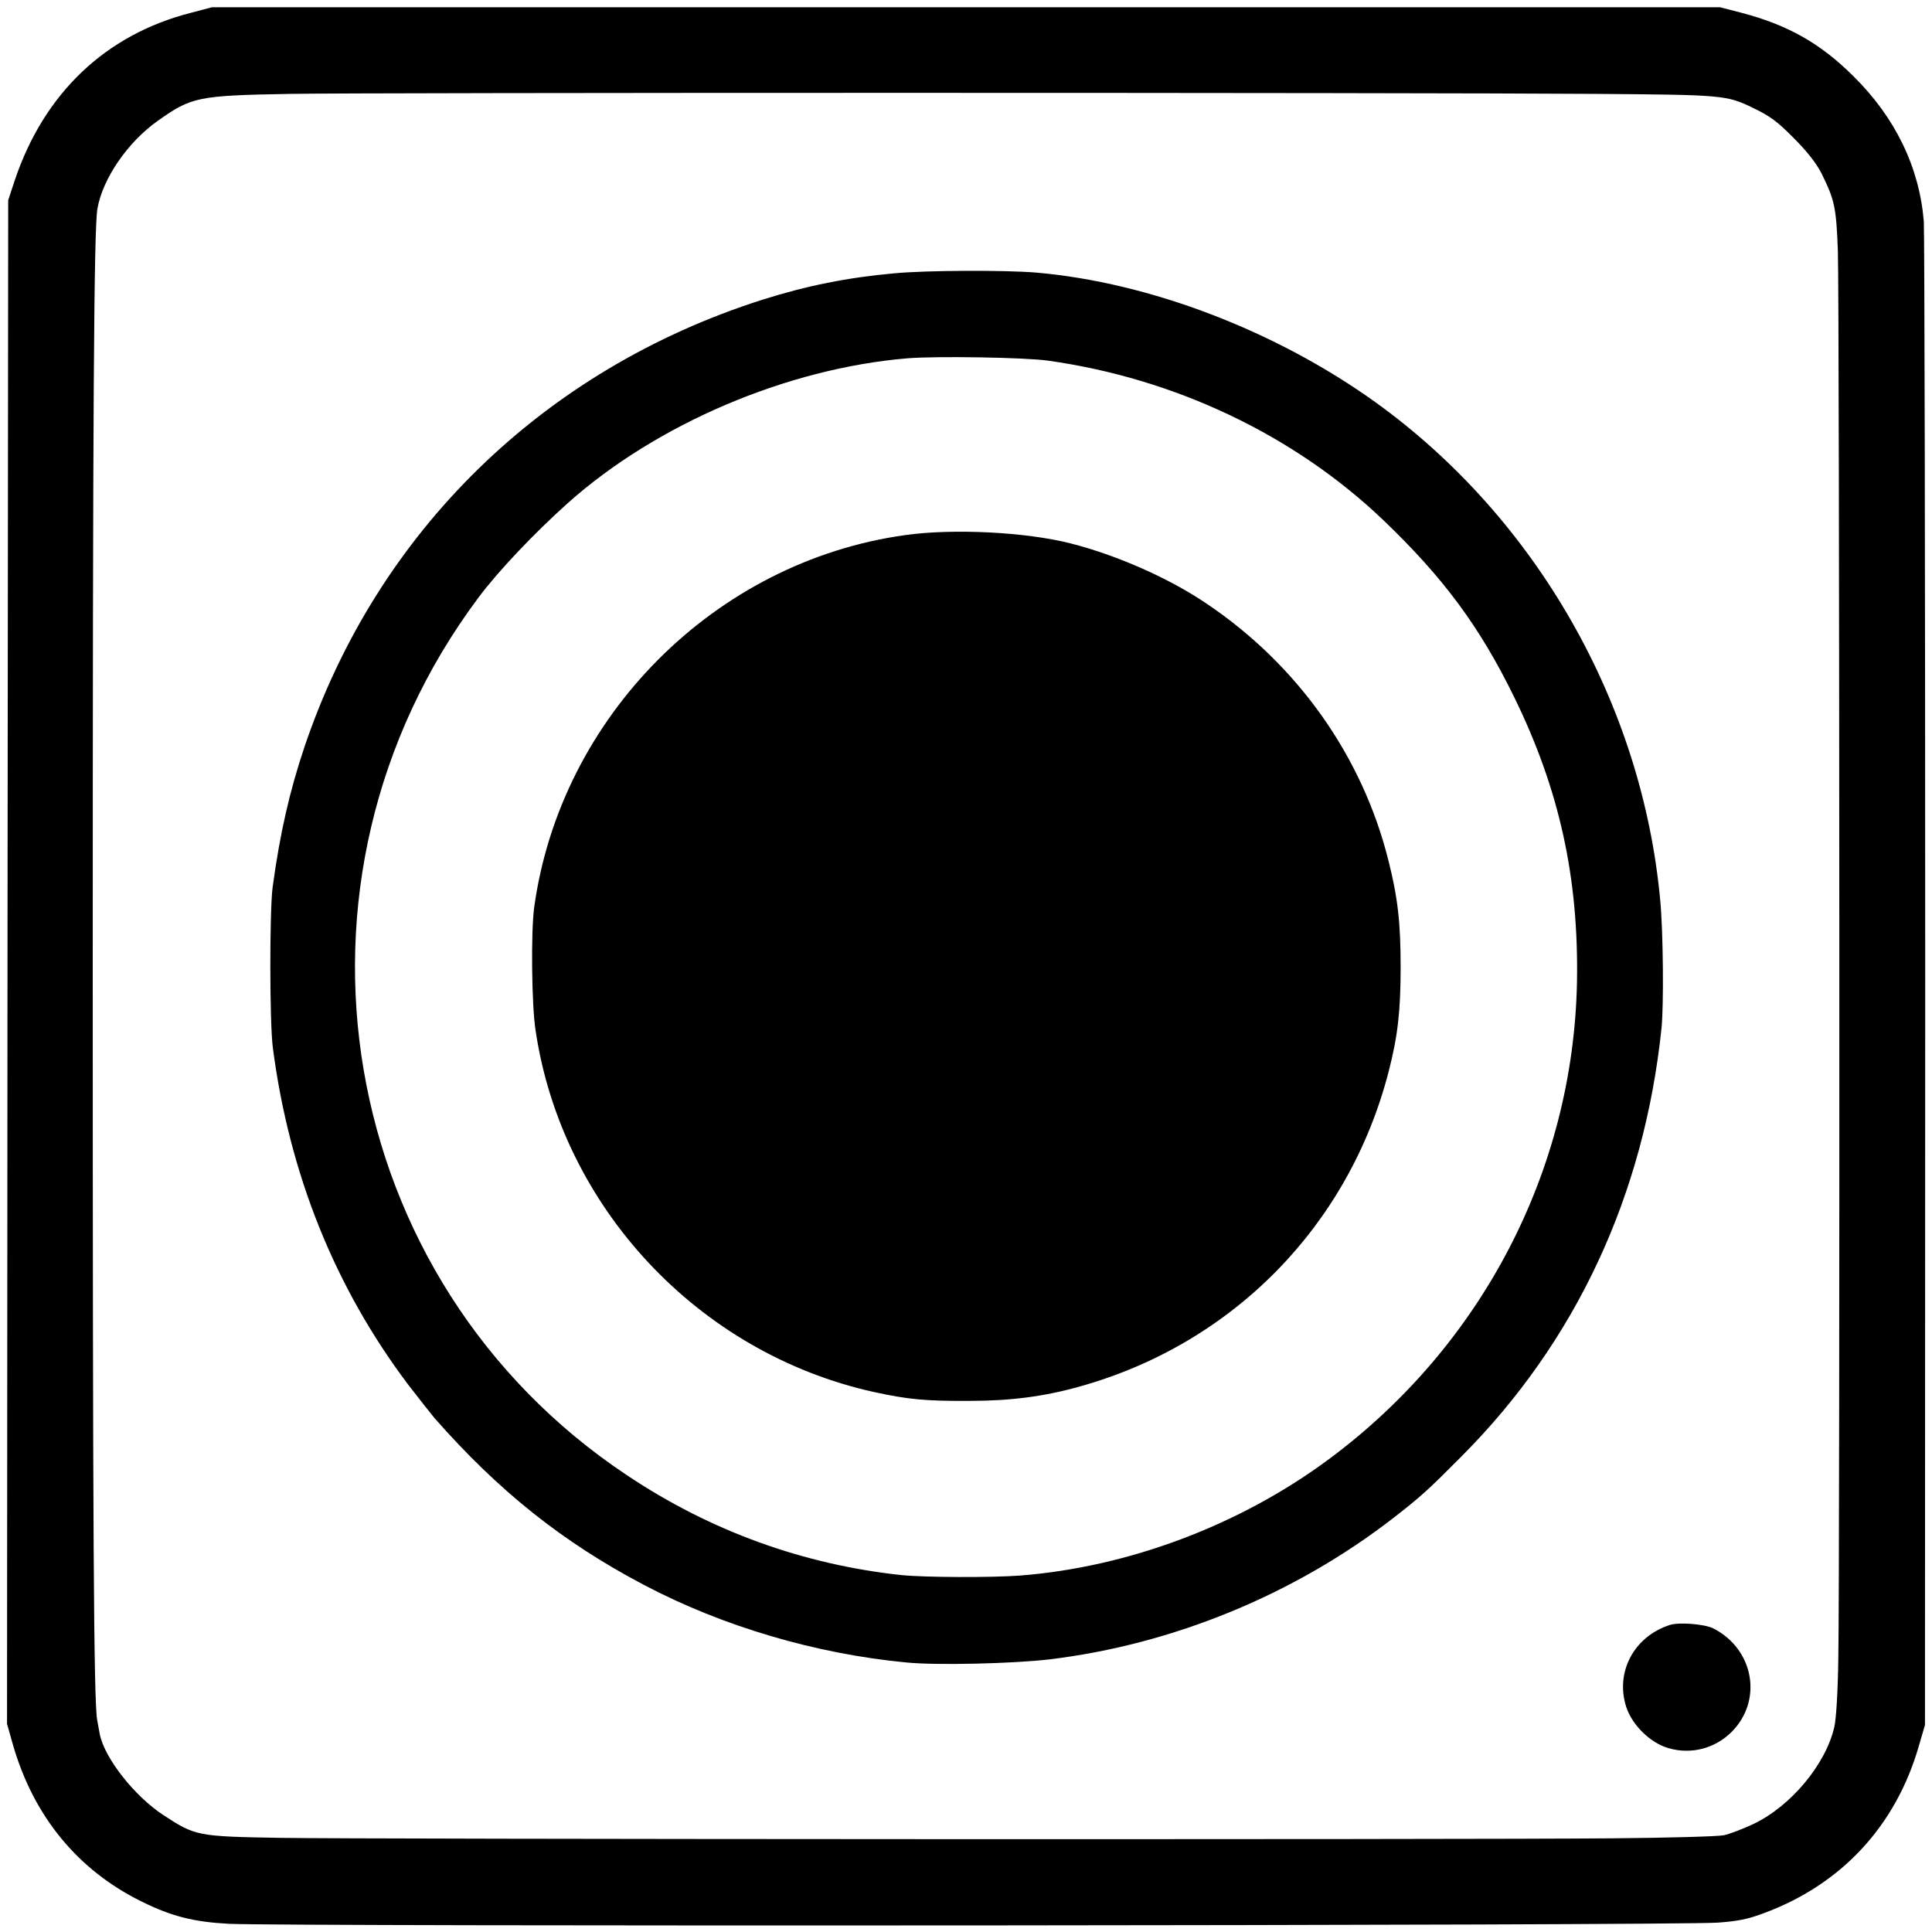
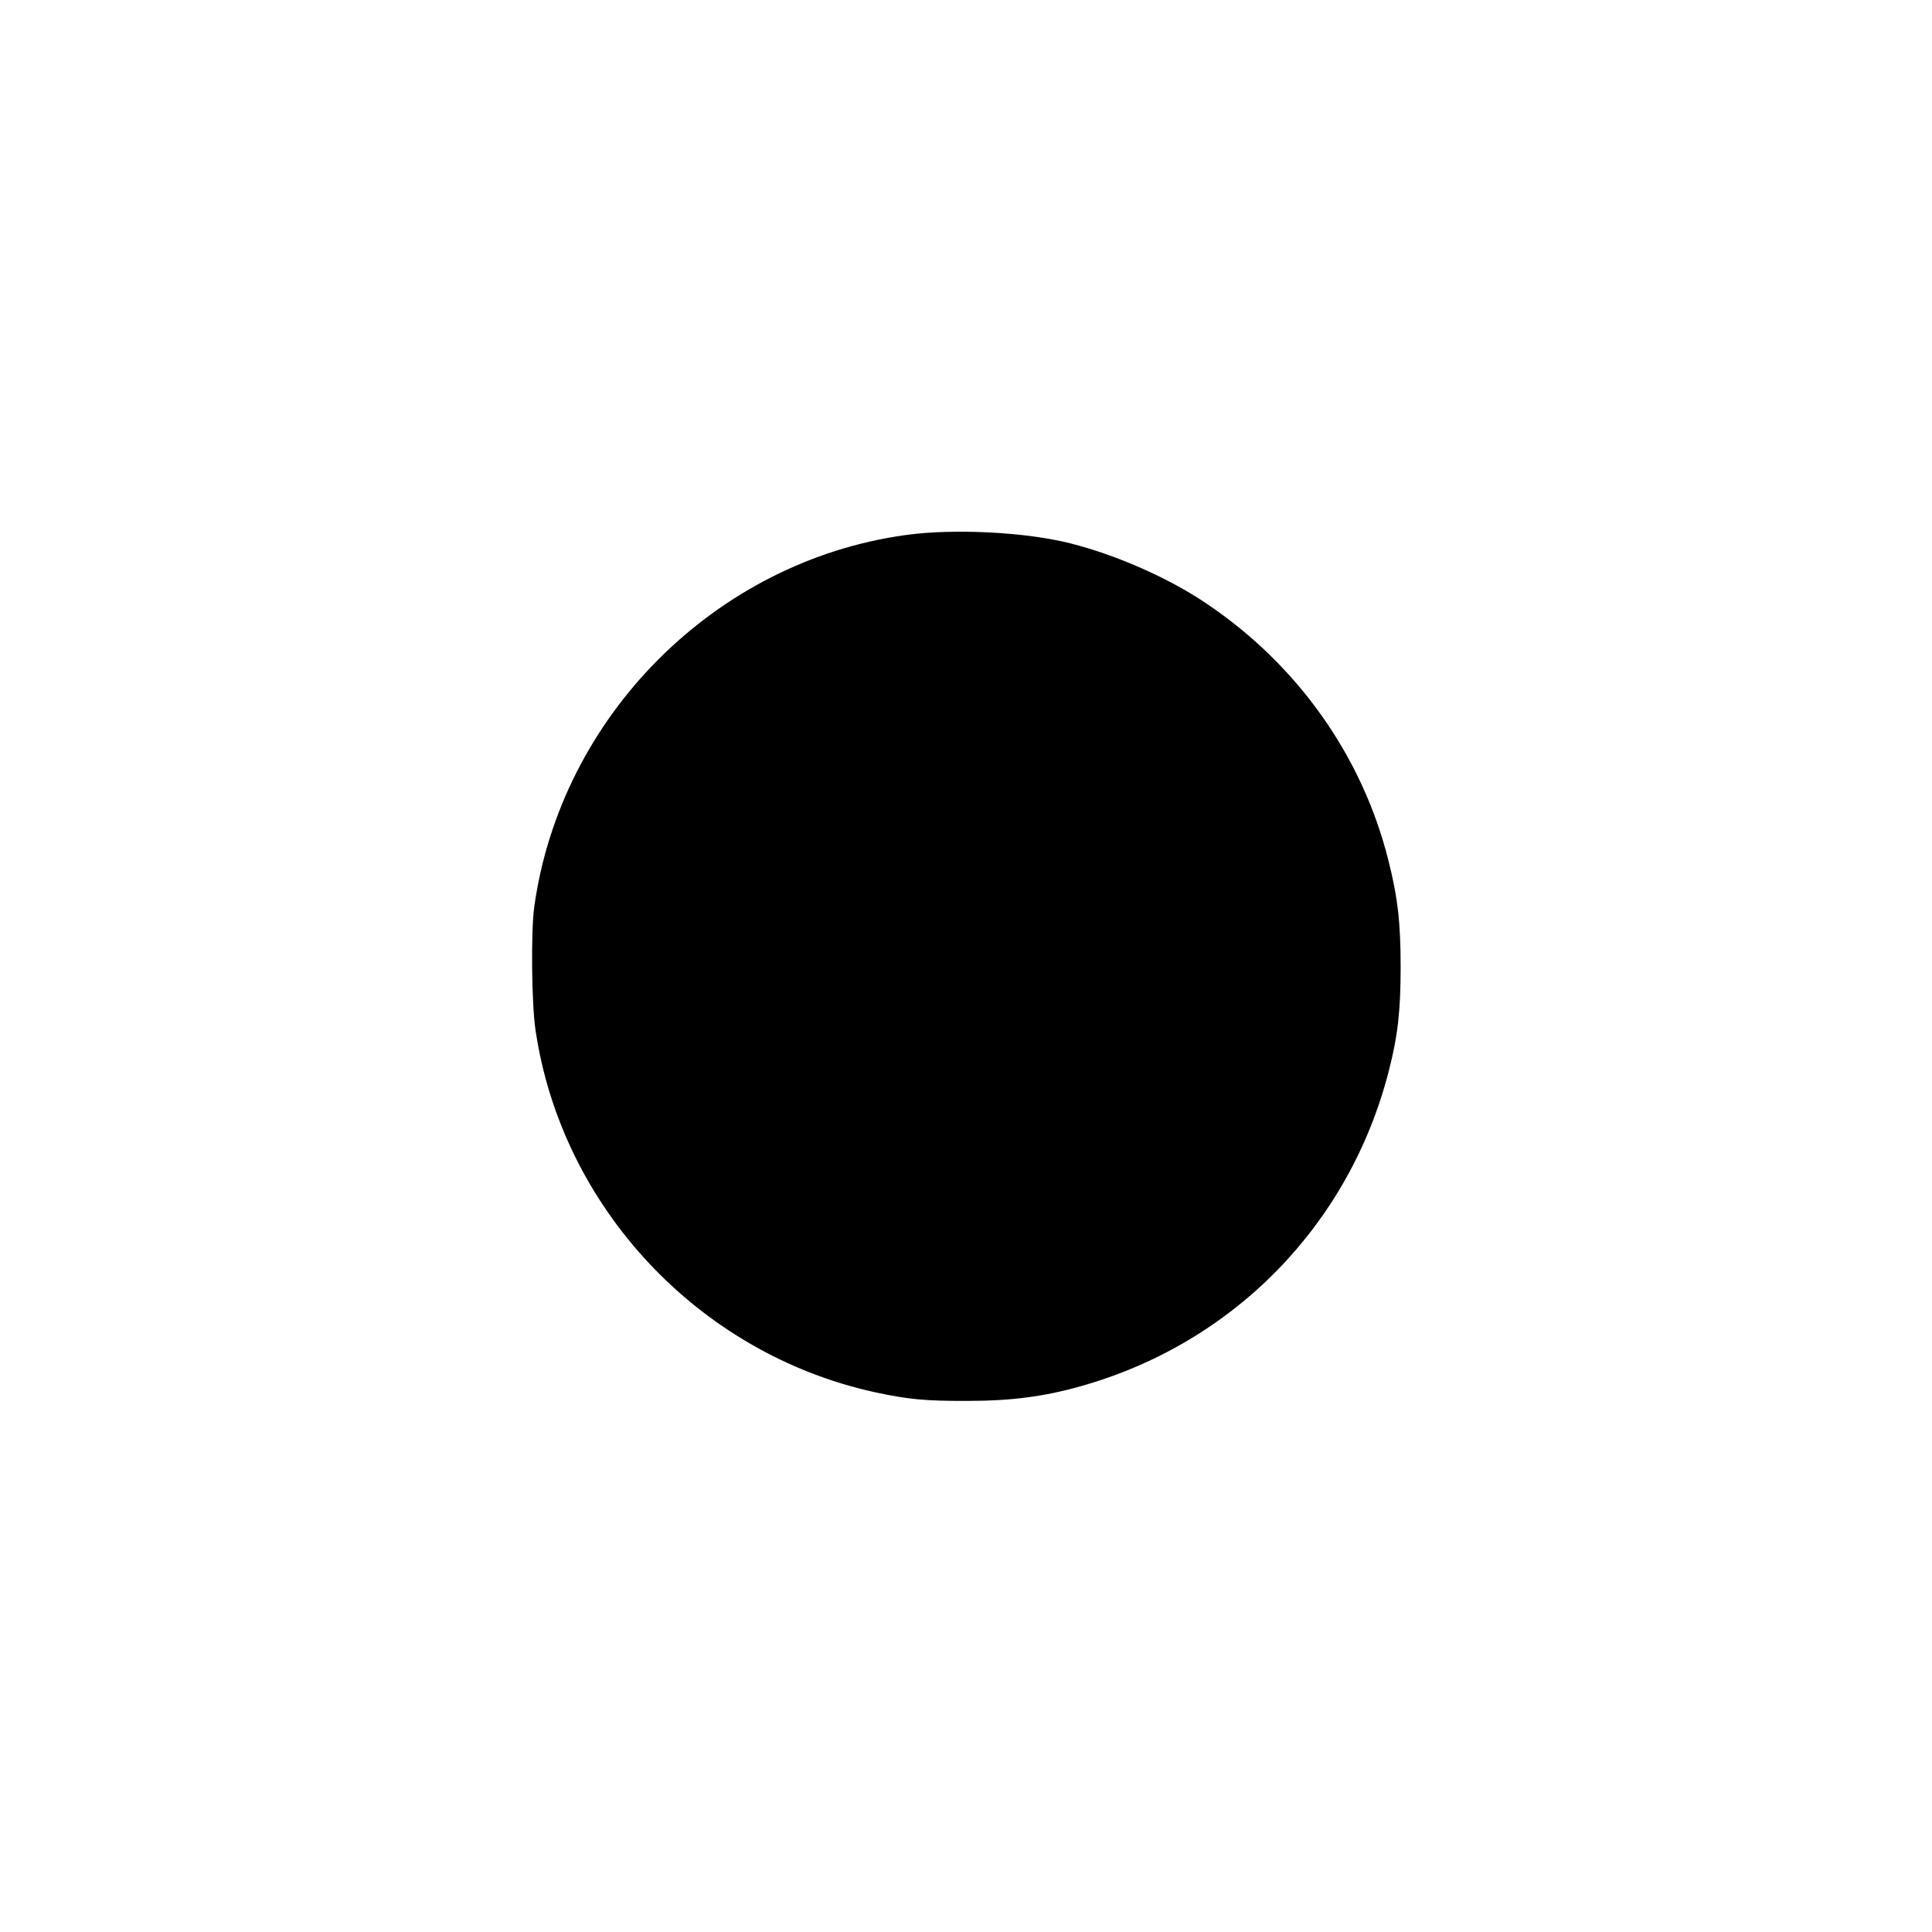
<svg xmlns="http://www.w3.org/2000/svg" version="1.0" width="825pt" height="825pt" viewBox="0 0 825 825" preserveAspectRatio="xMidYMid meet">
  <g transform="translate(0,825) scale(0.1,-0.1)" fill="#000000" stroke="none">
-     <path d="M814 8195 c-363 -93 -626 -343 -751 -715 l-28 -85 -3 -3253 -2 -3253 26 -92 c88 -303 276 -533 549 -667 127 -63 222 -87 372 -95 247 -12 6172 -8 6358 5 85 6 129 15 193 39 334 122 568 374 666 716 l26 89 1 3171 c0 1743 -3 3206 -6 3250 -19 231 -122 444 -302 621 -140 139 -278 217 -475 269 l-93 24 -3220 0 -3220 0 -91 -24z m6011 -346 c530 -4 549 -5 661 -60 73 -35 104 -58 174 -129 58 -58 95 -106 118 -150 56 -114 63 -143 70 -330 7 -185 9 -5609 2 -6010 -2 -144 -9 -258 -17 -294 -36 -159 -185 -338 -344 -414 -46 -22 -104 -44 -129 -49 -25 -5 -239 -11 -475 -13 -665 -6 -5341 -4 -5690 2 -353 6 -361 8 -497 97 -124 81 -252 244 -272 346 -3 17 -8 44 -11 60 -15 76 -19 845 -19 3205 0 2390 5 3168 20 3249 23 130 130 285 259 376 143 101 169 107 560 114 309 6 4797 6 5590 0z" />
-     <path d="M3820 7083 c-201 -18 -375 -53 -565 -113 -937 -299 -1645 -991 -1955 -1910 -63 -187 -105 -370 -136 -600 -13 -102 -13 -575 1 -683 70 -540 265 -1025 579 -1441 47 -61 97 -124 111 -141 275 -313 549 -531 895 -713 336 -177 732 -294 1120 -331 128 -13 456 -5 610 13 531 64 1049 278 1470 604 117 91 147 118 290 262 489 490 781 1116 855 1830 10 98 7 410 -5 540 -76 843 -530 1638 -1216 2132 -426 306 -966 512 -1449 554 -135 11 -463 10 -605 -3z m655 -373 c544 -76 1053 -319 1432 -681 256 -245 411 -454 558 -754 194 -396 277 -773 269 -1220 -16 -802 -405 -1550 -1058 -2035 -381 -283 -858 -462 -1321 -498 -123 -9 -405 -8 -505 2 -420 45 -816 188 -1172 426 -1250 831 -1539 2539 -635 3748 84 113 240 277 382 404 379 338 936 575 1450 618 124 10 503 4 600 -10z" />
    <path d="M3865 5965 c-813 -113 -1472 -776 -1584 -1590 -14 -104 -11 -416 6 -525 112 -755 695 -1378 1444 -1544 147 -32 220 -39 409 -38 178 0 321 19 473 62 653 183 1148 688 1317 1345 39 151 51 259 51 445 0 189 -12 297 -52 455 -111 445 -388 837 -779 1099 -158 107 -382 206 -580 256 -189 48 -500 64 -705 35z" />
-     <path d="M7130 1311 c-154 -50 -234 -203 -185 -352 26 -77 103 -152 180 -174 96 -28 198 -2 270 70 133 134 95 352 -78 441 -36 19 -148 28 -187 15z" />
  </g>
</svg>